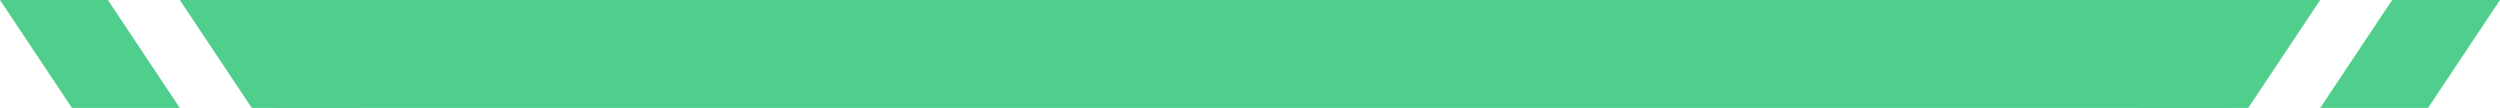
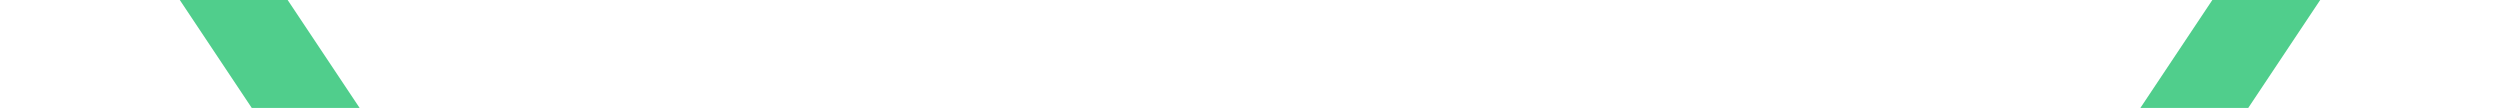
<svg xmlns="http://www.w3.org/2000/svg" width="139" height="6" viewBox="0 0 139 6" fill="none">
-   <path fill-rule="evenodd" clip-rule="evenodd" d="M5.997 0H-1.81198e-05L4 6H9.997L5.997 0Z" fill="#50CE8C" />
  <path fill-rule="evenodd" clip-rule="evenodd" d="M15.994 0H9.997L13.997 6H19.994L15.994 0Z" fill="#50CE8C" />
-   <path d="M18.296 3H120.705" stroke="#50CE8C" stroke-width="6" stroke-linecap="square" />
  <path fill-rule="evenodd" clip-rule="evenodd" d="M123.006 0H129.003L125.003 6H119.006L123.006 0Z" fill="#50CE8C" />
-   <path fill-rule="evenodd" clip-rule="evenodd" d="M133.003 0H139L135 6H129.003L133.003 0Z" fill="#50CE8C" />
</svg>